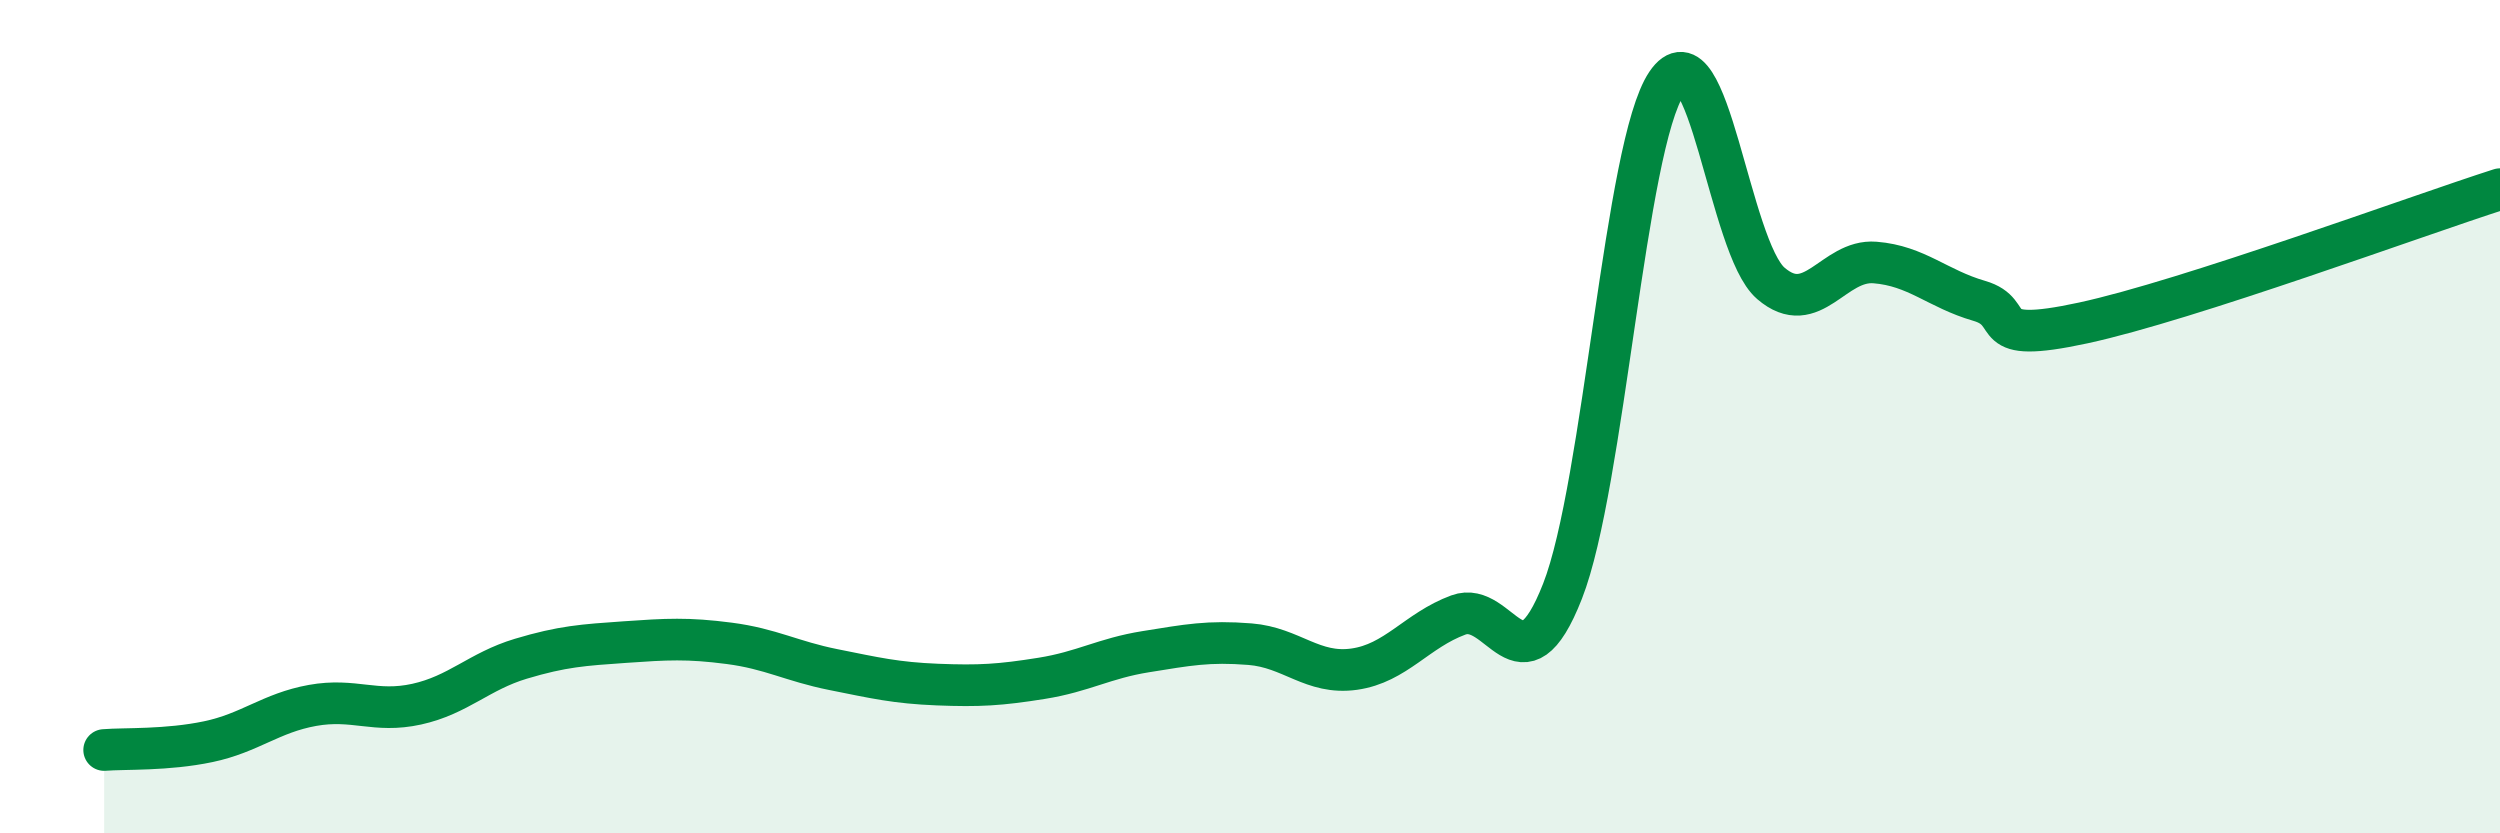
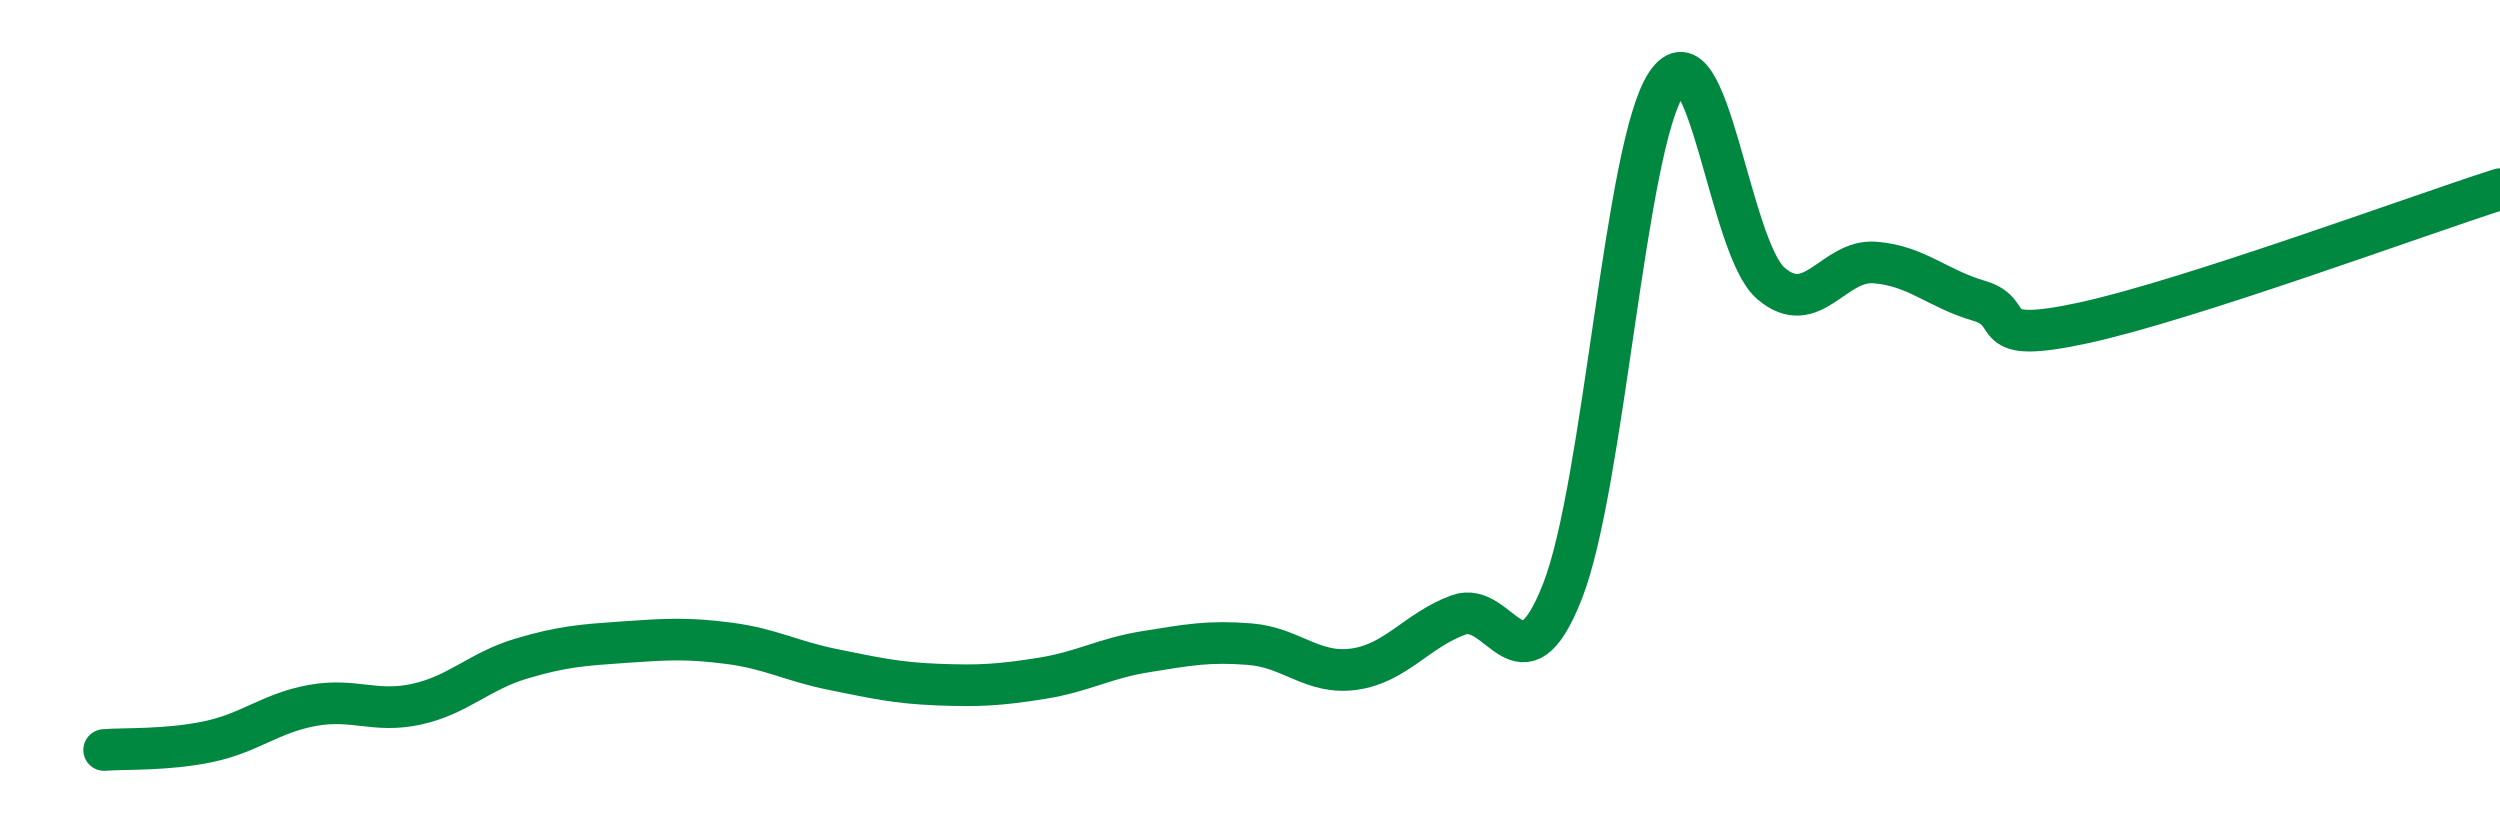
<svg xmlns="http://www.w3.org/2000/svg" width="60" height="20" viewBox="0 0 60 20">
-   <path d="M 2.5,18 C 3,17.96 4,18.01 5,17.8 C 6,17.59 6.5,17.11 7.5,16.93 C 8.5,16.75 9,17.12 10,16.9 C 11,16.68 11.5,16.11 12.5,15.81 C 13.5,15.51 14,15.48 15,15.41 C 16,15.34 16.5,15.31 17.5,15.44 C 18.5,15.57 19,15.87 20,16.07 C 21,16.27 21.5,16.39 22.5,16.43 C 23.5,16.47 24,16.44 25,16.28 C 26,16.12 26.5,15.8 27.5,15.64 C 28.5,15.48 29,15.38 30,15.46 C 31,15.54 31.5,16.2 32.5,16.06 C 33.5,15.92 34,15.13 35,14.76 C 36,14.39 36.5,16.74 37.5,14.19 C 38.5,11.64 39,3.48 40,2 C 41,0.52 41.5,5.94 42.5,6.8 C 43.5,7.66 44,6.22 45,6.3 C 46,6.38 46.5,6.93 47.5,7.22 C 48.5,7.51 47.5,8.29 50,7.75 C 52.5,7.21 58,5.18 60,4.54L60 20L2.5 20Z" fill="#008740" opacity="0.1" stroke-linecap="round" stroke-linejoin="round" />
  <path d="M 2.5,18 C 3,17.96 4,18.01 5,17.8 C 6,17.59 6.5,17.11 7.5,16.93 C 8.5,16.75 9,17.12 10,16.9 C 11,16.68 11.5,16.11 12.5,15.81 C 13.5,15.51 14,15.48 15,15.41 C 16,15.34 16.5,15.31 17.5,15.44 C 18.5,15.57 19,15.87 20,16.07 C 21,16.27 21.5,16.39 22.5,16.43 C 23.5,16.47 24,16.44 25,16.28 C 26,16.12 26.5,15.8 27.5,15.64 C 28.5,15.48 29,15.38 30,15.46 C 31,15.54 31.5,16.2 32.5,16.06 C 33.5,15.92 34,15.13 35,14.76 C 36,14.39 36.5,16.74 37.5,14.19 C 38.5,11.64 39,3.48 40,2 C 41,0.52 41.5,5.94 42.5,6.8 C 43.5,7.66 44,6.22 45,6.3 C 46,6.38 46.5,6.93 47.5,7.22 C 48.5,7.51 47.5,8.29 50,7.75 C 52.5,7.21 58,5.18 60,4.54" stroke="#008740" stroke-width="1" fill="none" stroke-linecap="round" stroke-linejoin="round" />
</svg>